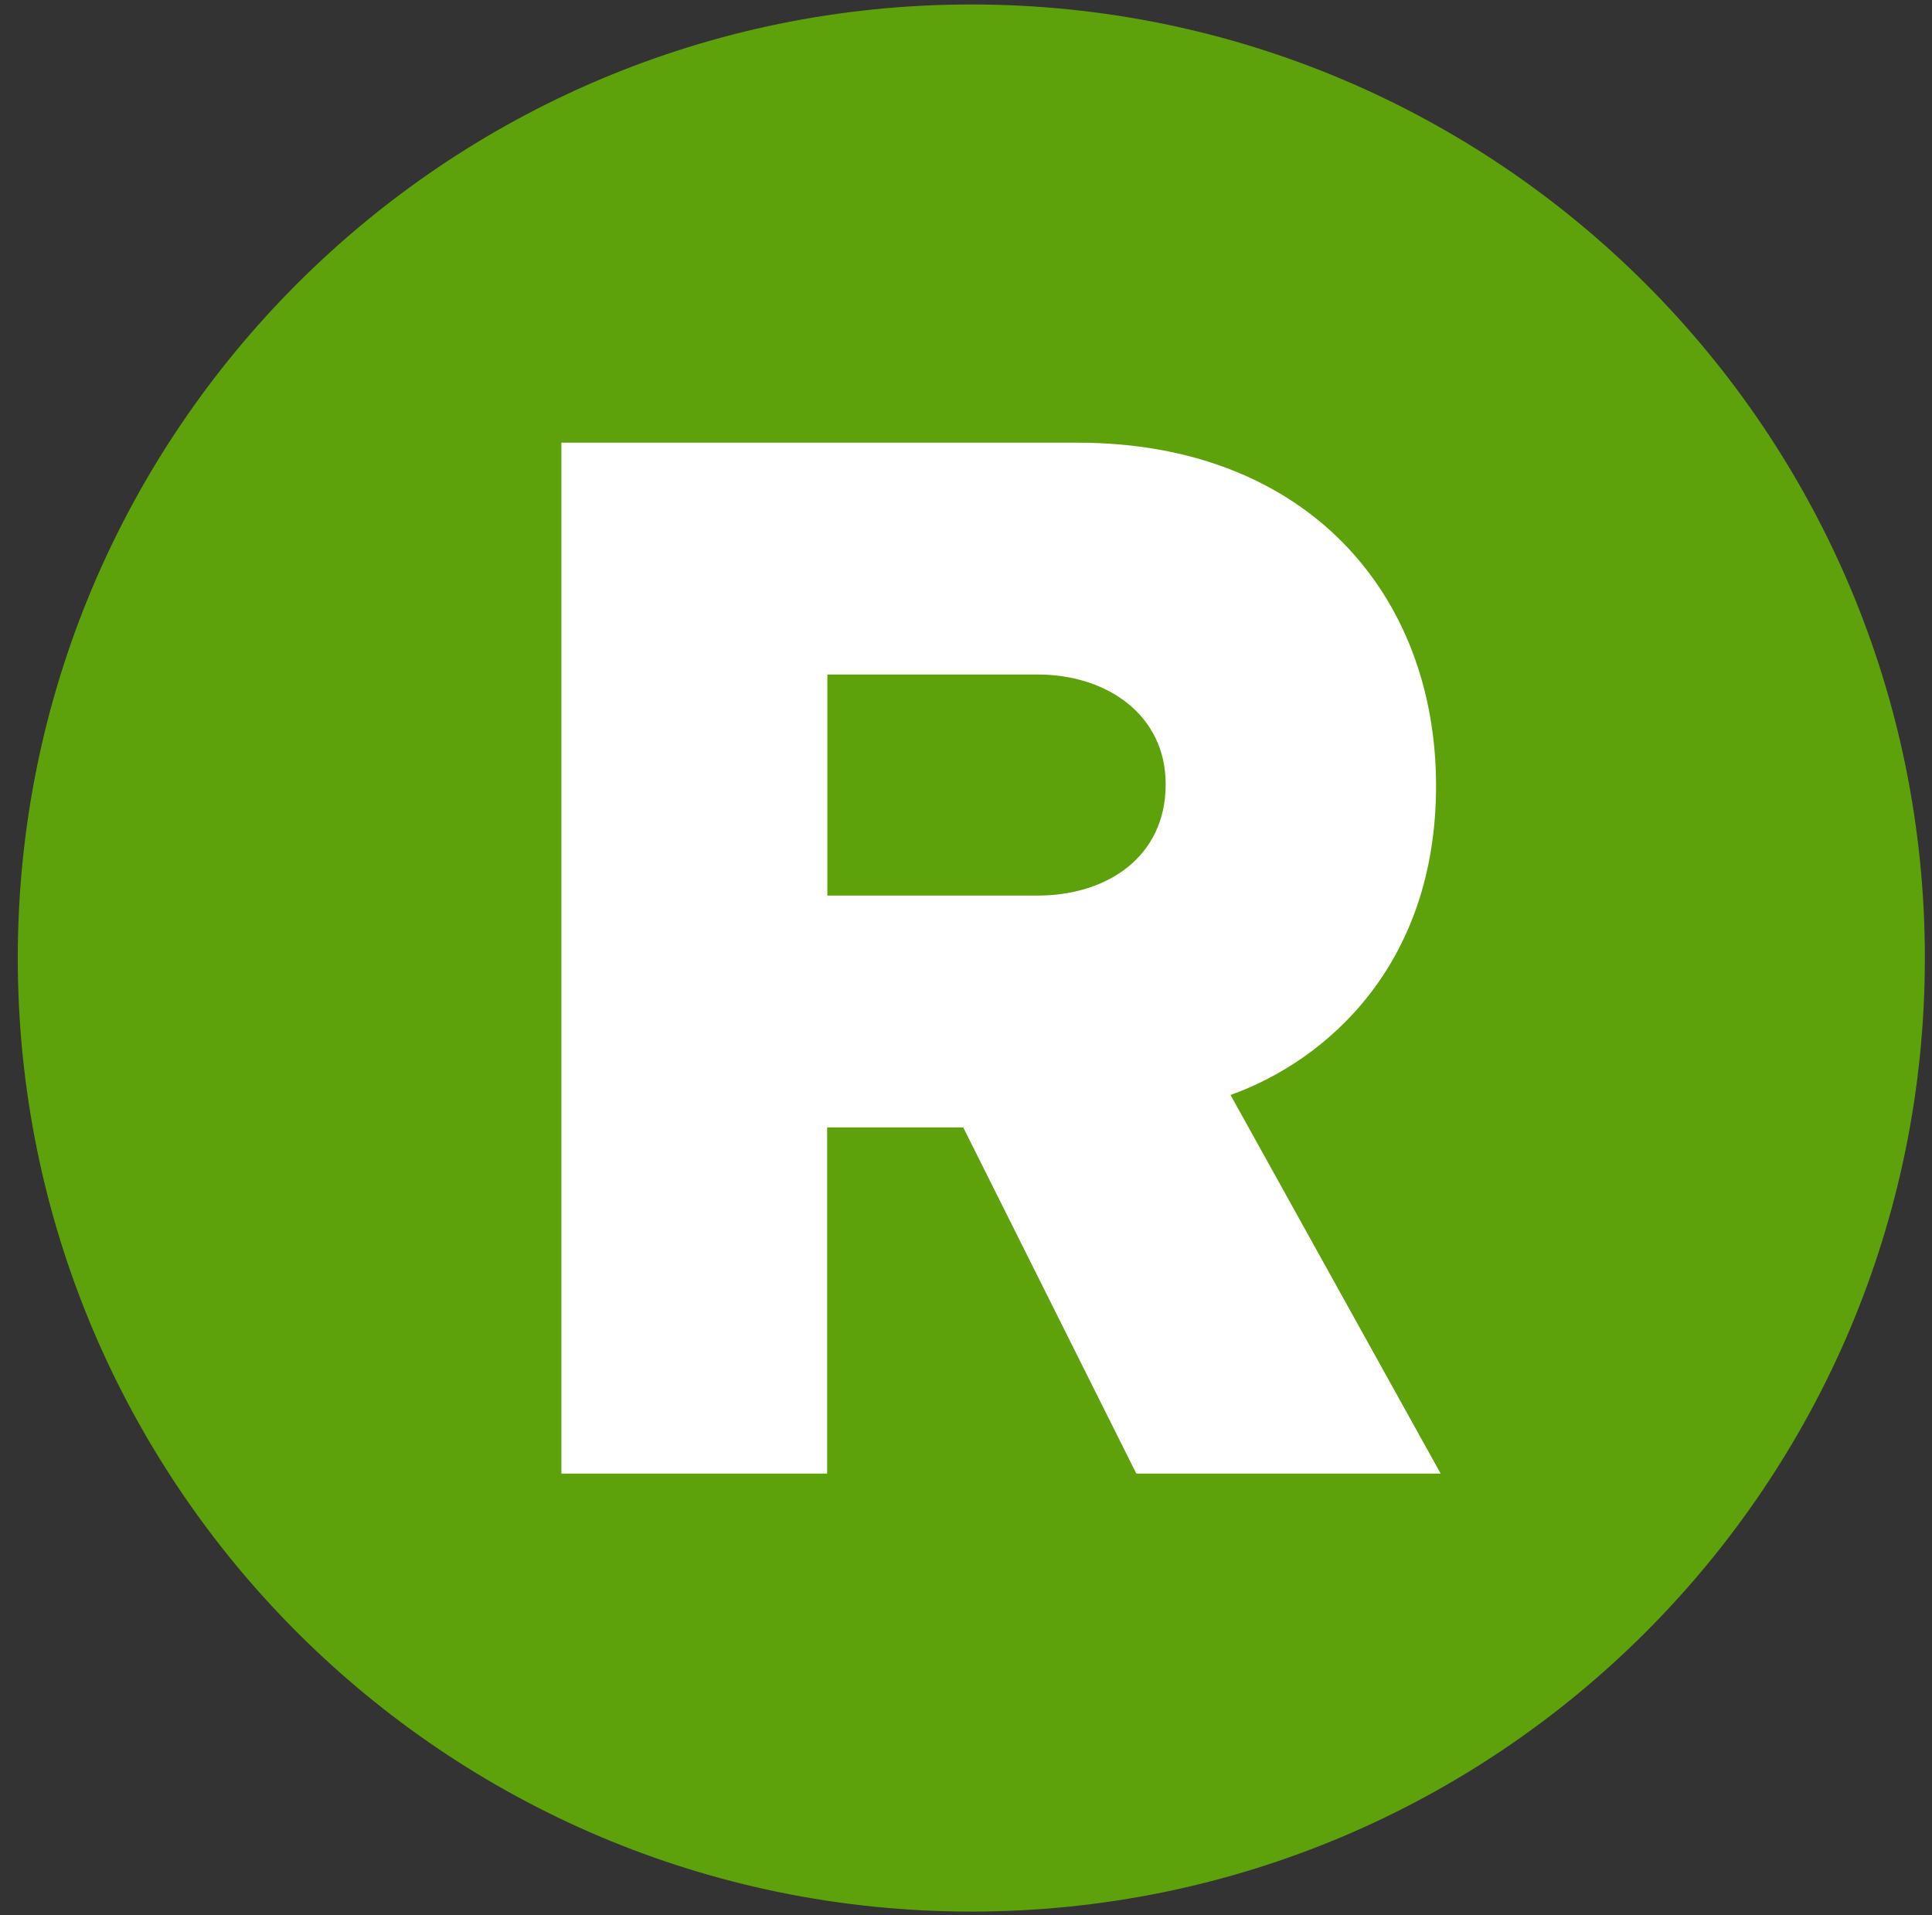
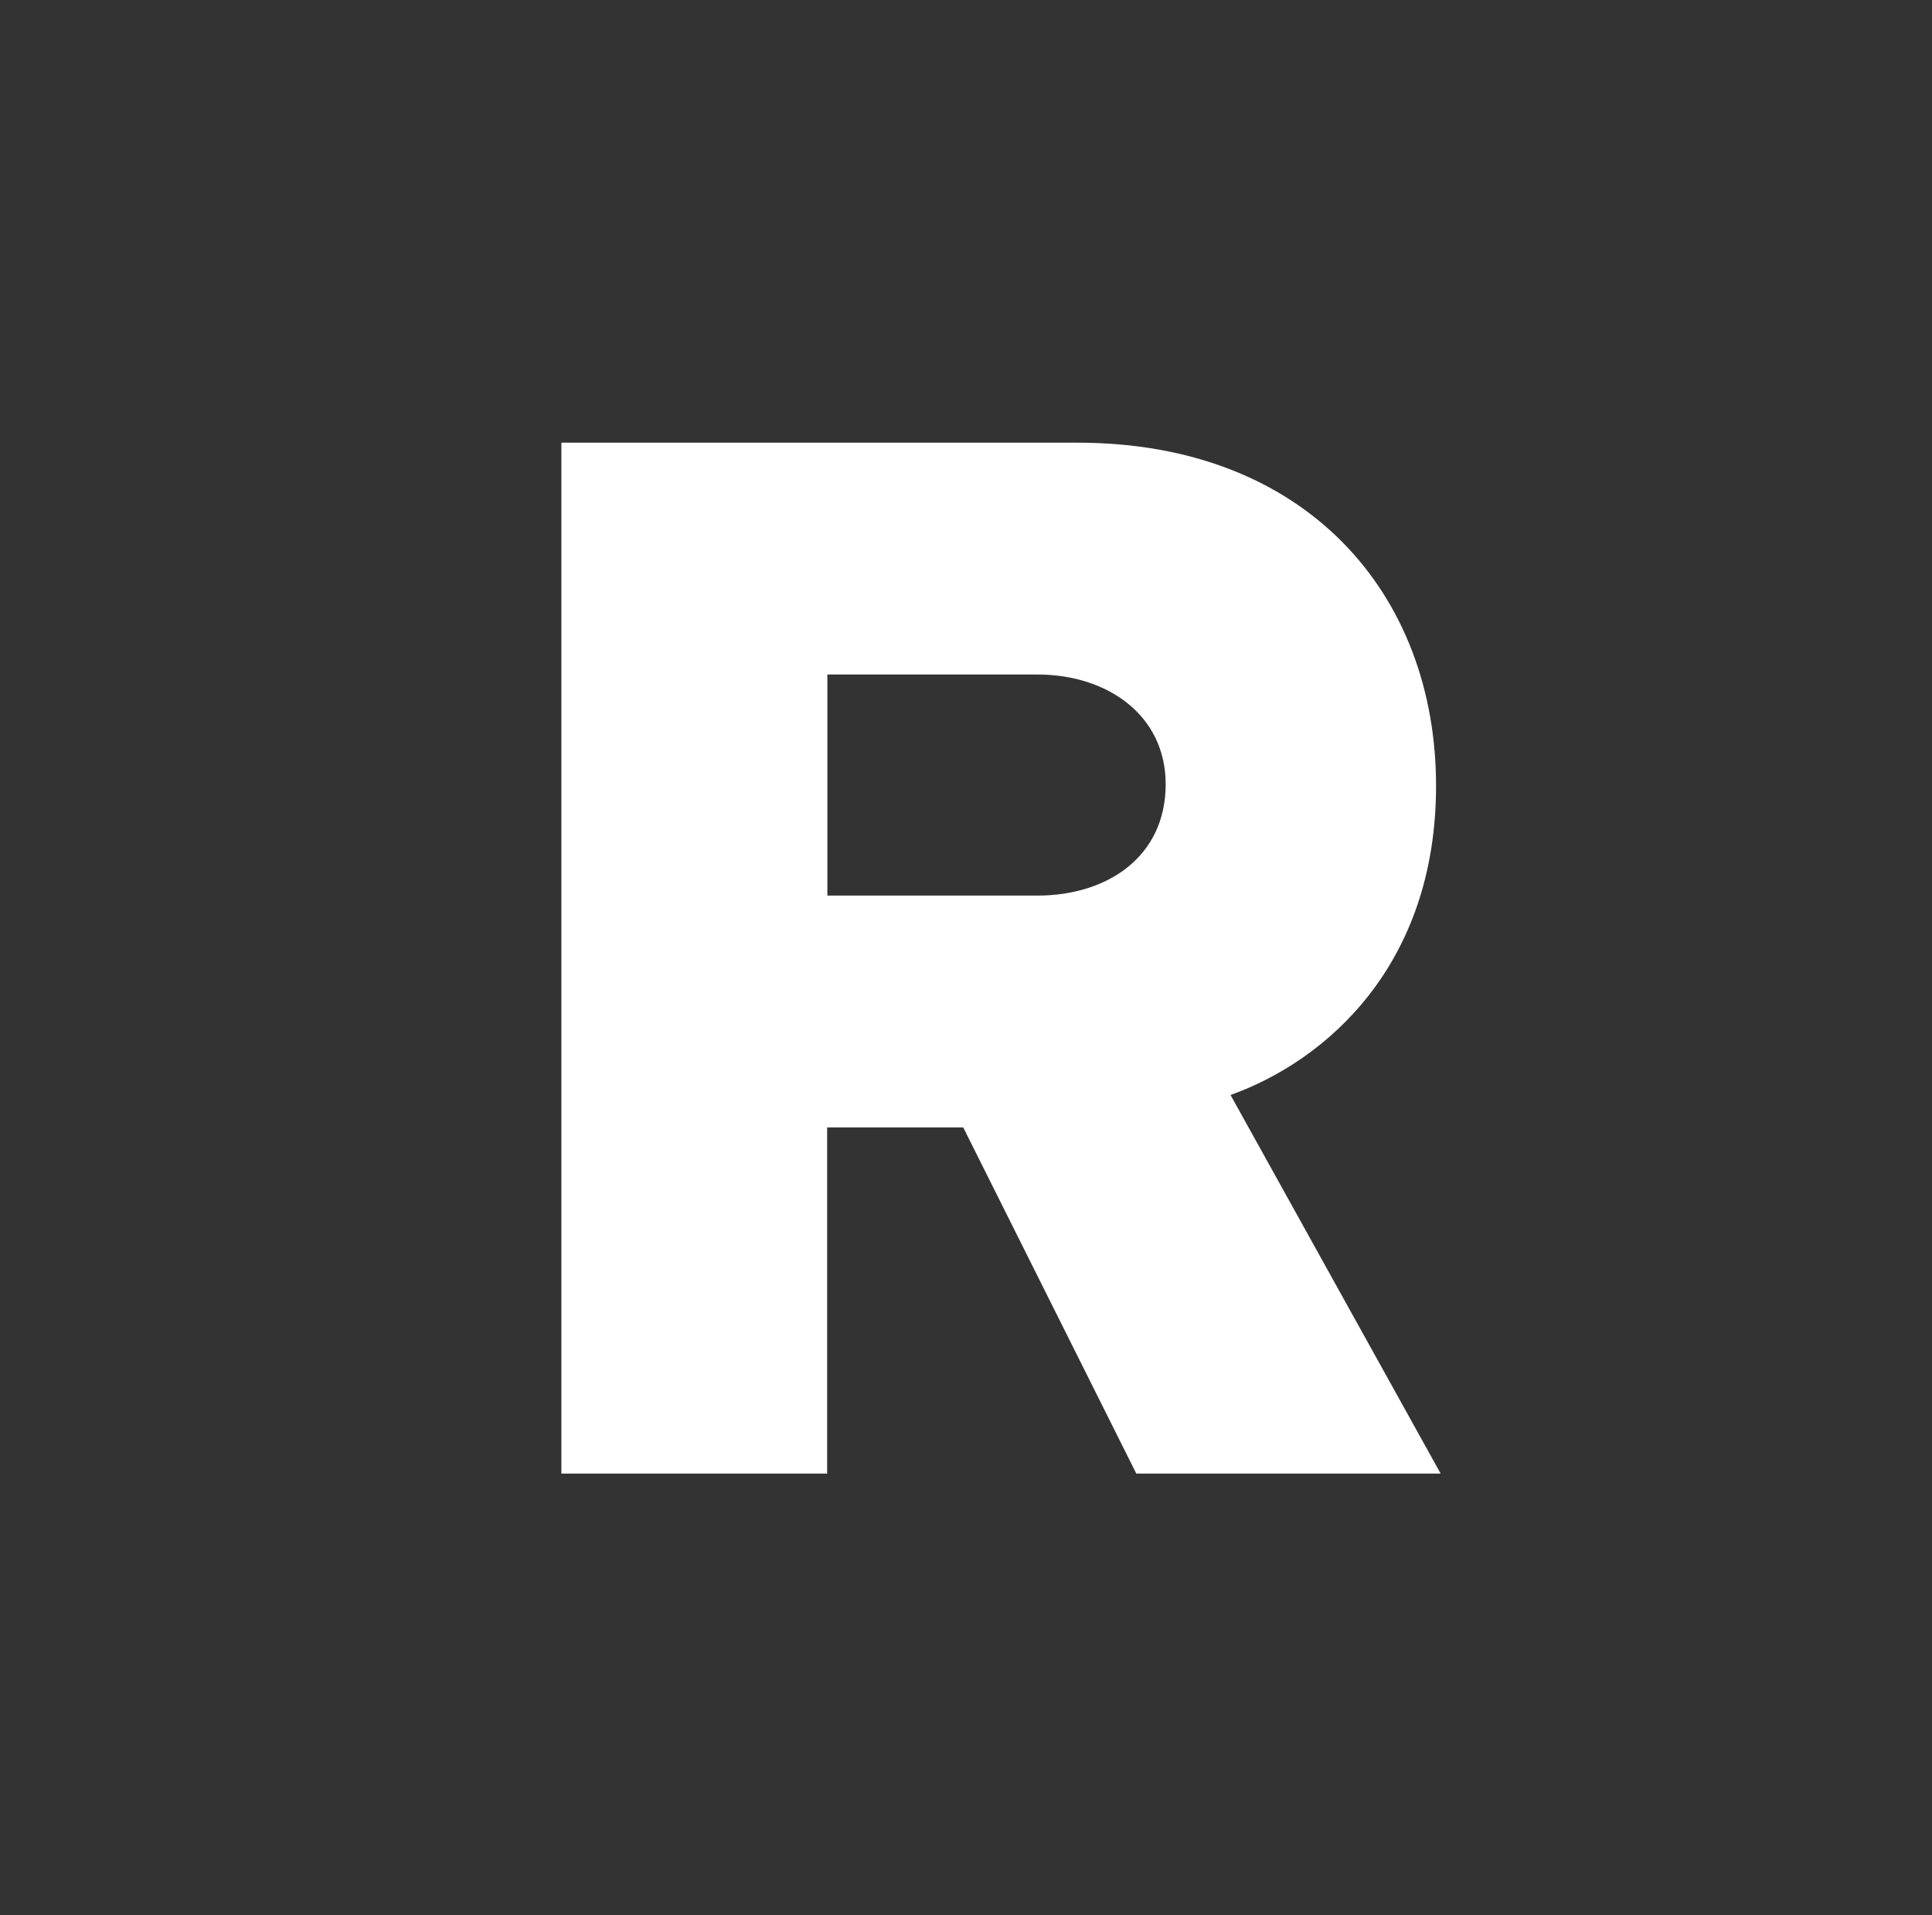
<svg xmlns="http://www.w3.org/2000/svg" width="100%" height="100%" viewBox="0 0 114 113" version="1.1" xml:space="preserve" style="fill-rule:evenodd;clip-rule:evenodd;stroke-linejoin:round;stroke-miterlimit:2;">
  <rect x="0" y="0" width="114" height="113" fill="#333333" stroke="none" />
-   <path d="M57.314,112.795C88.388,112.795 113.579,87.604 113.579,56.529C113.579,25.455 88.388,0.264 57.314,0.264C26.24,0.264 1.049,25.455 1.049,56.529C1.049,87.604 26.24,112.795 57.314,112.795Z" style="fill:rgb(93,162,10);fill-rule:nonzero;" />
  <path d="M67.049,86.95L56.836,66.523L48.807,66.523L48.807,86.95L33.125,86.95L33.125,26.121L63.585,26.121C77.082,26.121 84.736,35.055 84.736,46.368C84.736,56.943 78.258,62.593 72.609,64.61L85.007,86.95L67.049,86.95ZM68.782,46.277C68.782,42.179 65.317,39.8 61.219,39.8L48.82,39.8L48.82,52.845L61.219,52.845C65.317,52.845 68.782,50.569 68.782,46.277Z" style="fill:white;fill-rule:nonzero;" />
</svg>